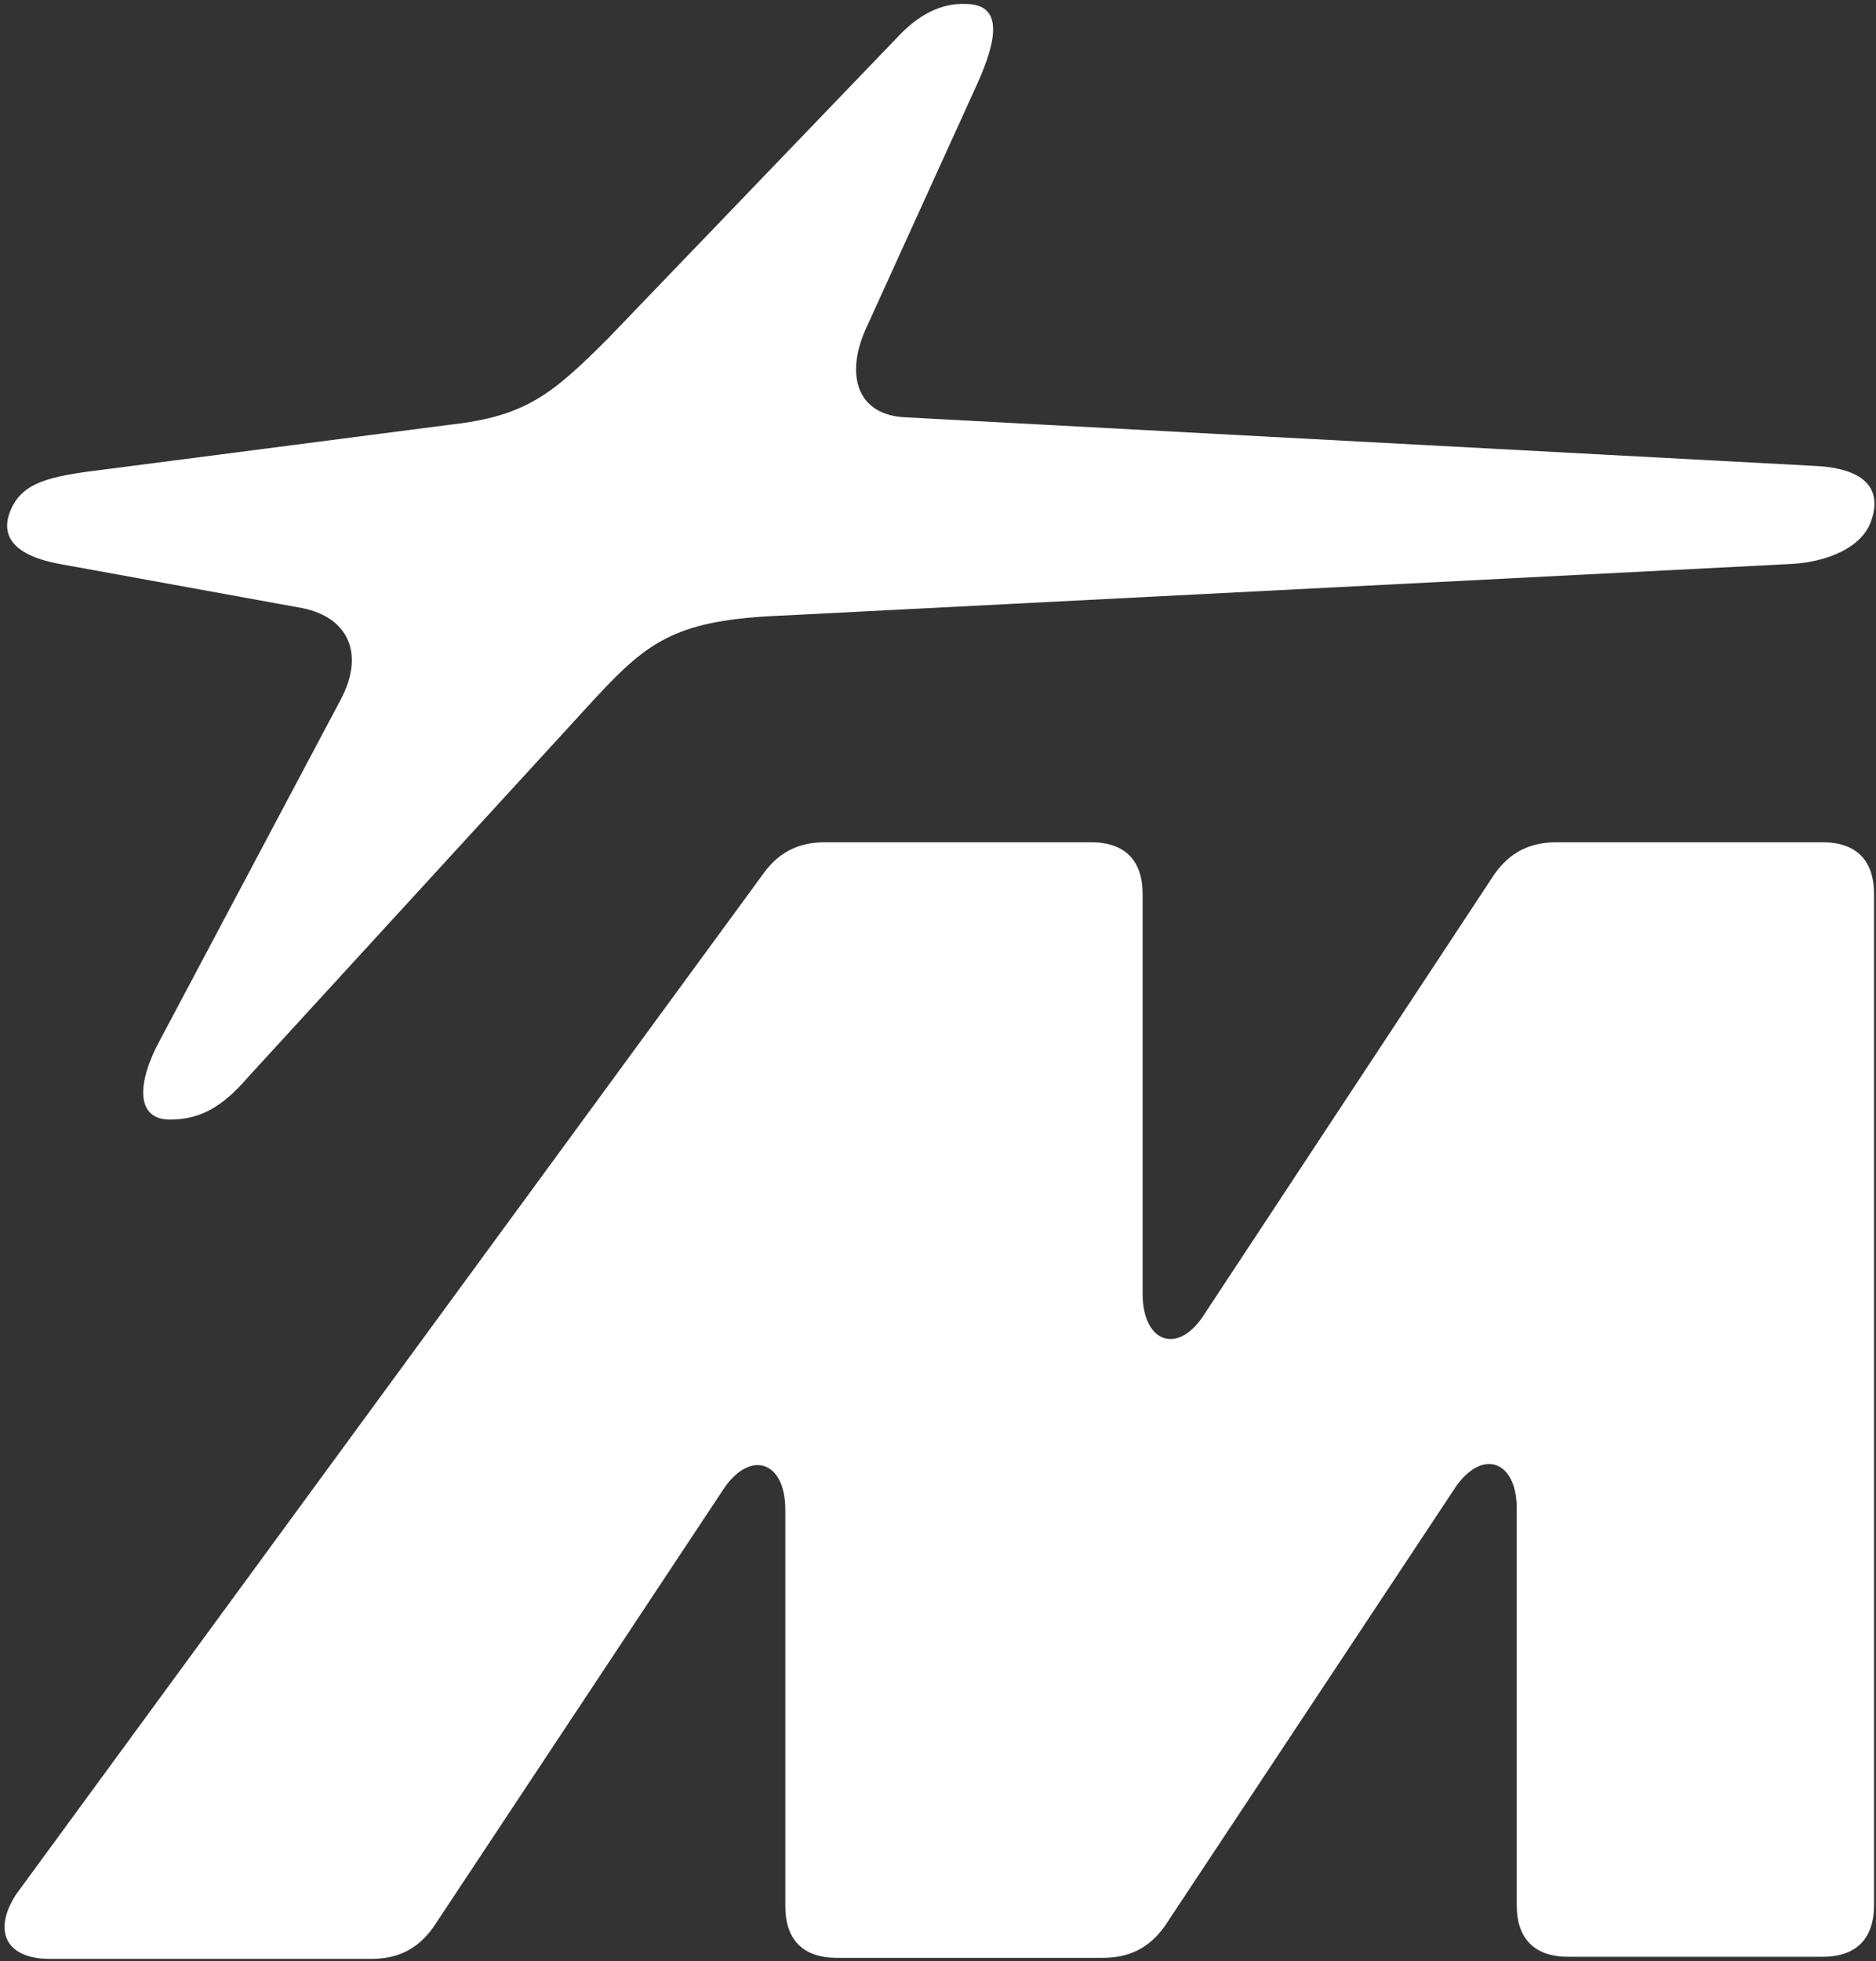
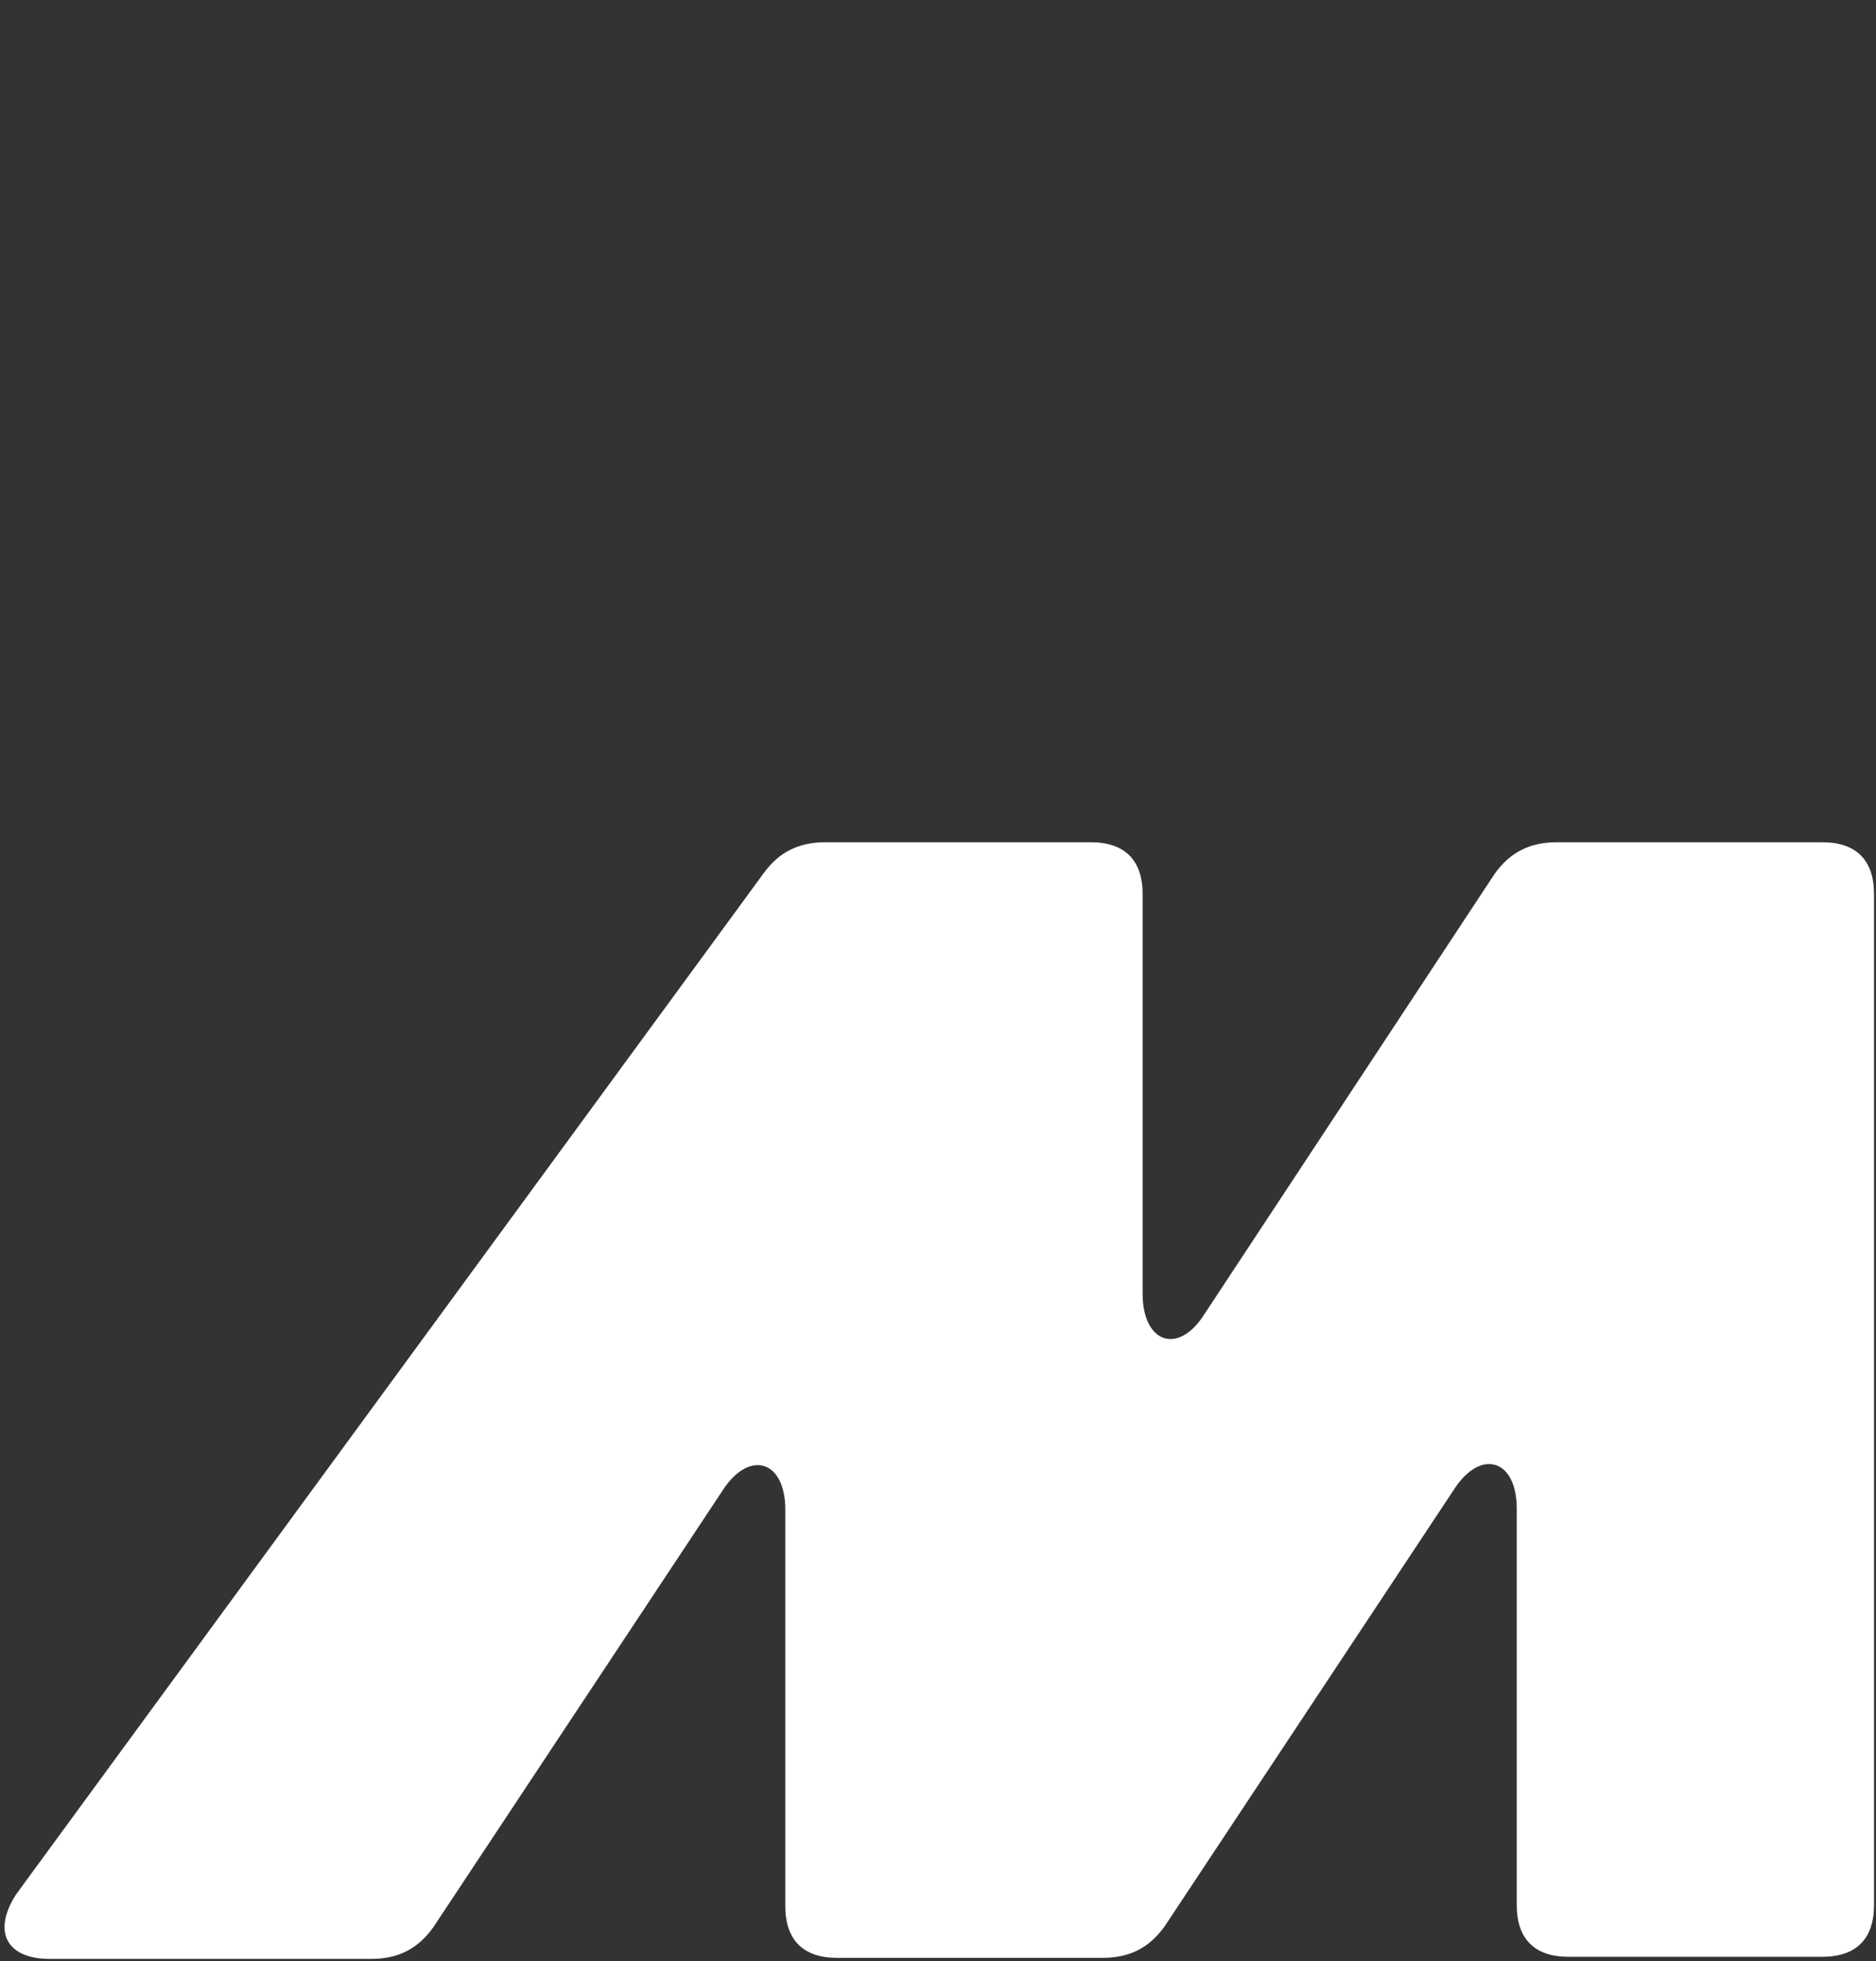
<svg xmlns="http://www.w3.org/2000/svg" width="178" height="186" viewBox="0 0 178 186" fill="none">
  <rect x="0" y="0" width="178" height="186" fill="#333333" stroke="none" />
  <path d="M4.713 185.776H35.213C37.713 185.776 39.613 184.876 41.113 182.776L68.613 141.276C71.113 137.476 74.513 138.476 74.513 143.176V180.776C74.513 183.976 76.213 185.676 79.413 185.676H104.613C107.113 185.676 109.013 184.776 110.513 182.676L138.013 141.176C140.513 137.376 143.913 138.376 143.913 143.076V180.676C143.913 183.876 145.613 185.576 148.813 185.576H172.913C176.113 185.576 177.813 183.876 177.813 180.676V84.776C177.813 81.576 176.113 79.876 172.913 79.876H147.713C145.213 79.876 143.313 80.776 141.813 82.876L114.313 124.576C111.813 128.576 108.413 127.376 108.413 122.676V84.776C108.413 81.576 106.713 79.876 103.513 79.876H78.313C75.813 79.876 73.913 80.776 72.413 82.876L1.513 179.676C-0.787 183.276 0.713 185.776 4.713 185.776Z" fill="white" />
-   <path d="M85.013 3.676L57.713 32.076C52.413 37.376 49.913 39.476 42.713 40.276L9.513 44.576C4.613 45.176 2.113 45.776 1.013 48.376C0.113 50.476 0.813 52.576 5.613 53.476L28.713 57.676C33.113 58.576 34.613 62.076 32.313 66.376L15.213 98.576C12.913 102.776 12.913 106.176 16.113 106.176C18.913 106.176 21.013 105.076 23.513 102.176L56.513 66.176C61.613 60.676 64.313 58.776 74.313 58.376L170.113 53.476C173.313 53.276 176.613 51.976 177.513 49.476C178.613 46.476 177.113 44.376 172.013 44.176L85.913 39.576C81.313 39.376 80.213 35.576 82.113 31.276L92.713 7.976C94.613 3.776 95.213 0.376 91.613 0.376C89.313 0.276 87.113 1.376 85.013 3.676Z" fill="white" />
</svg>